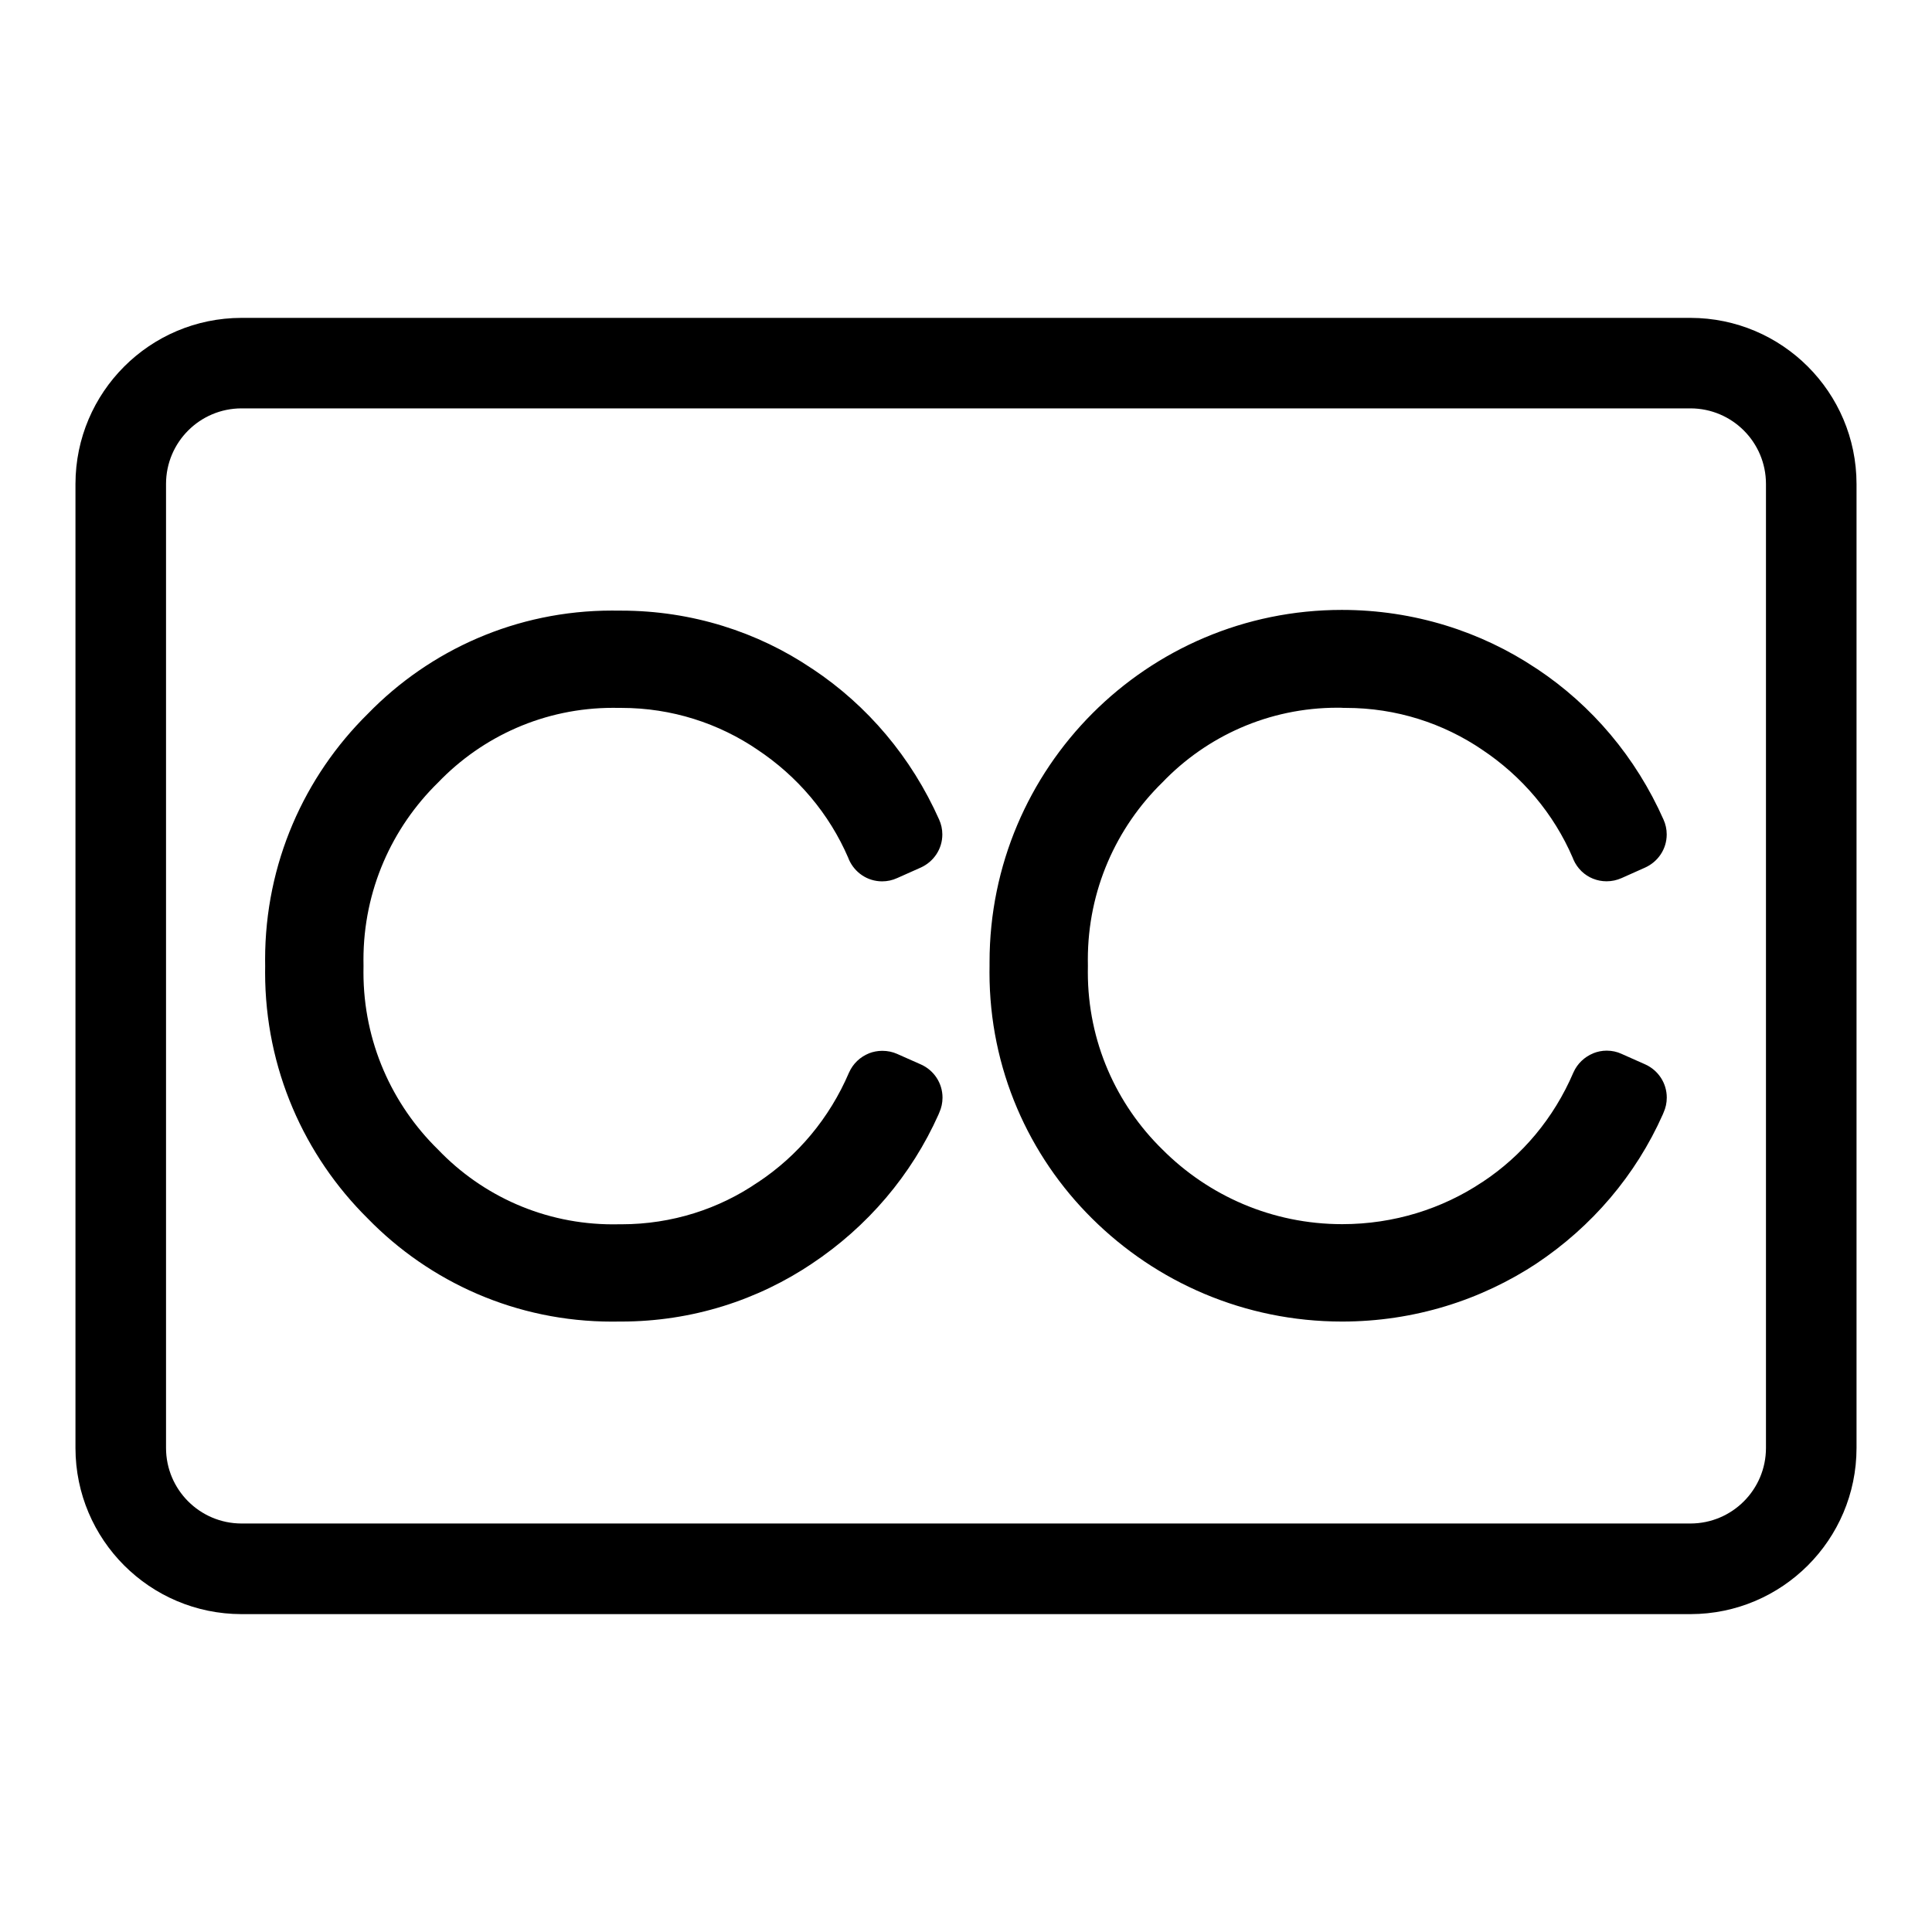
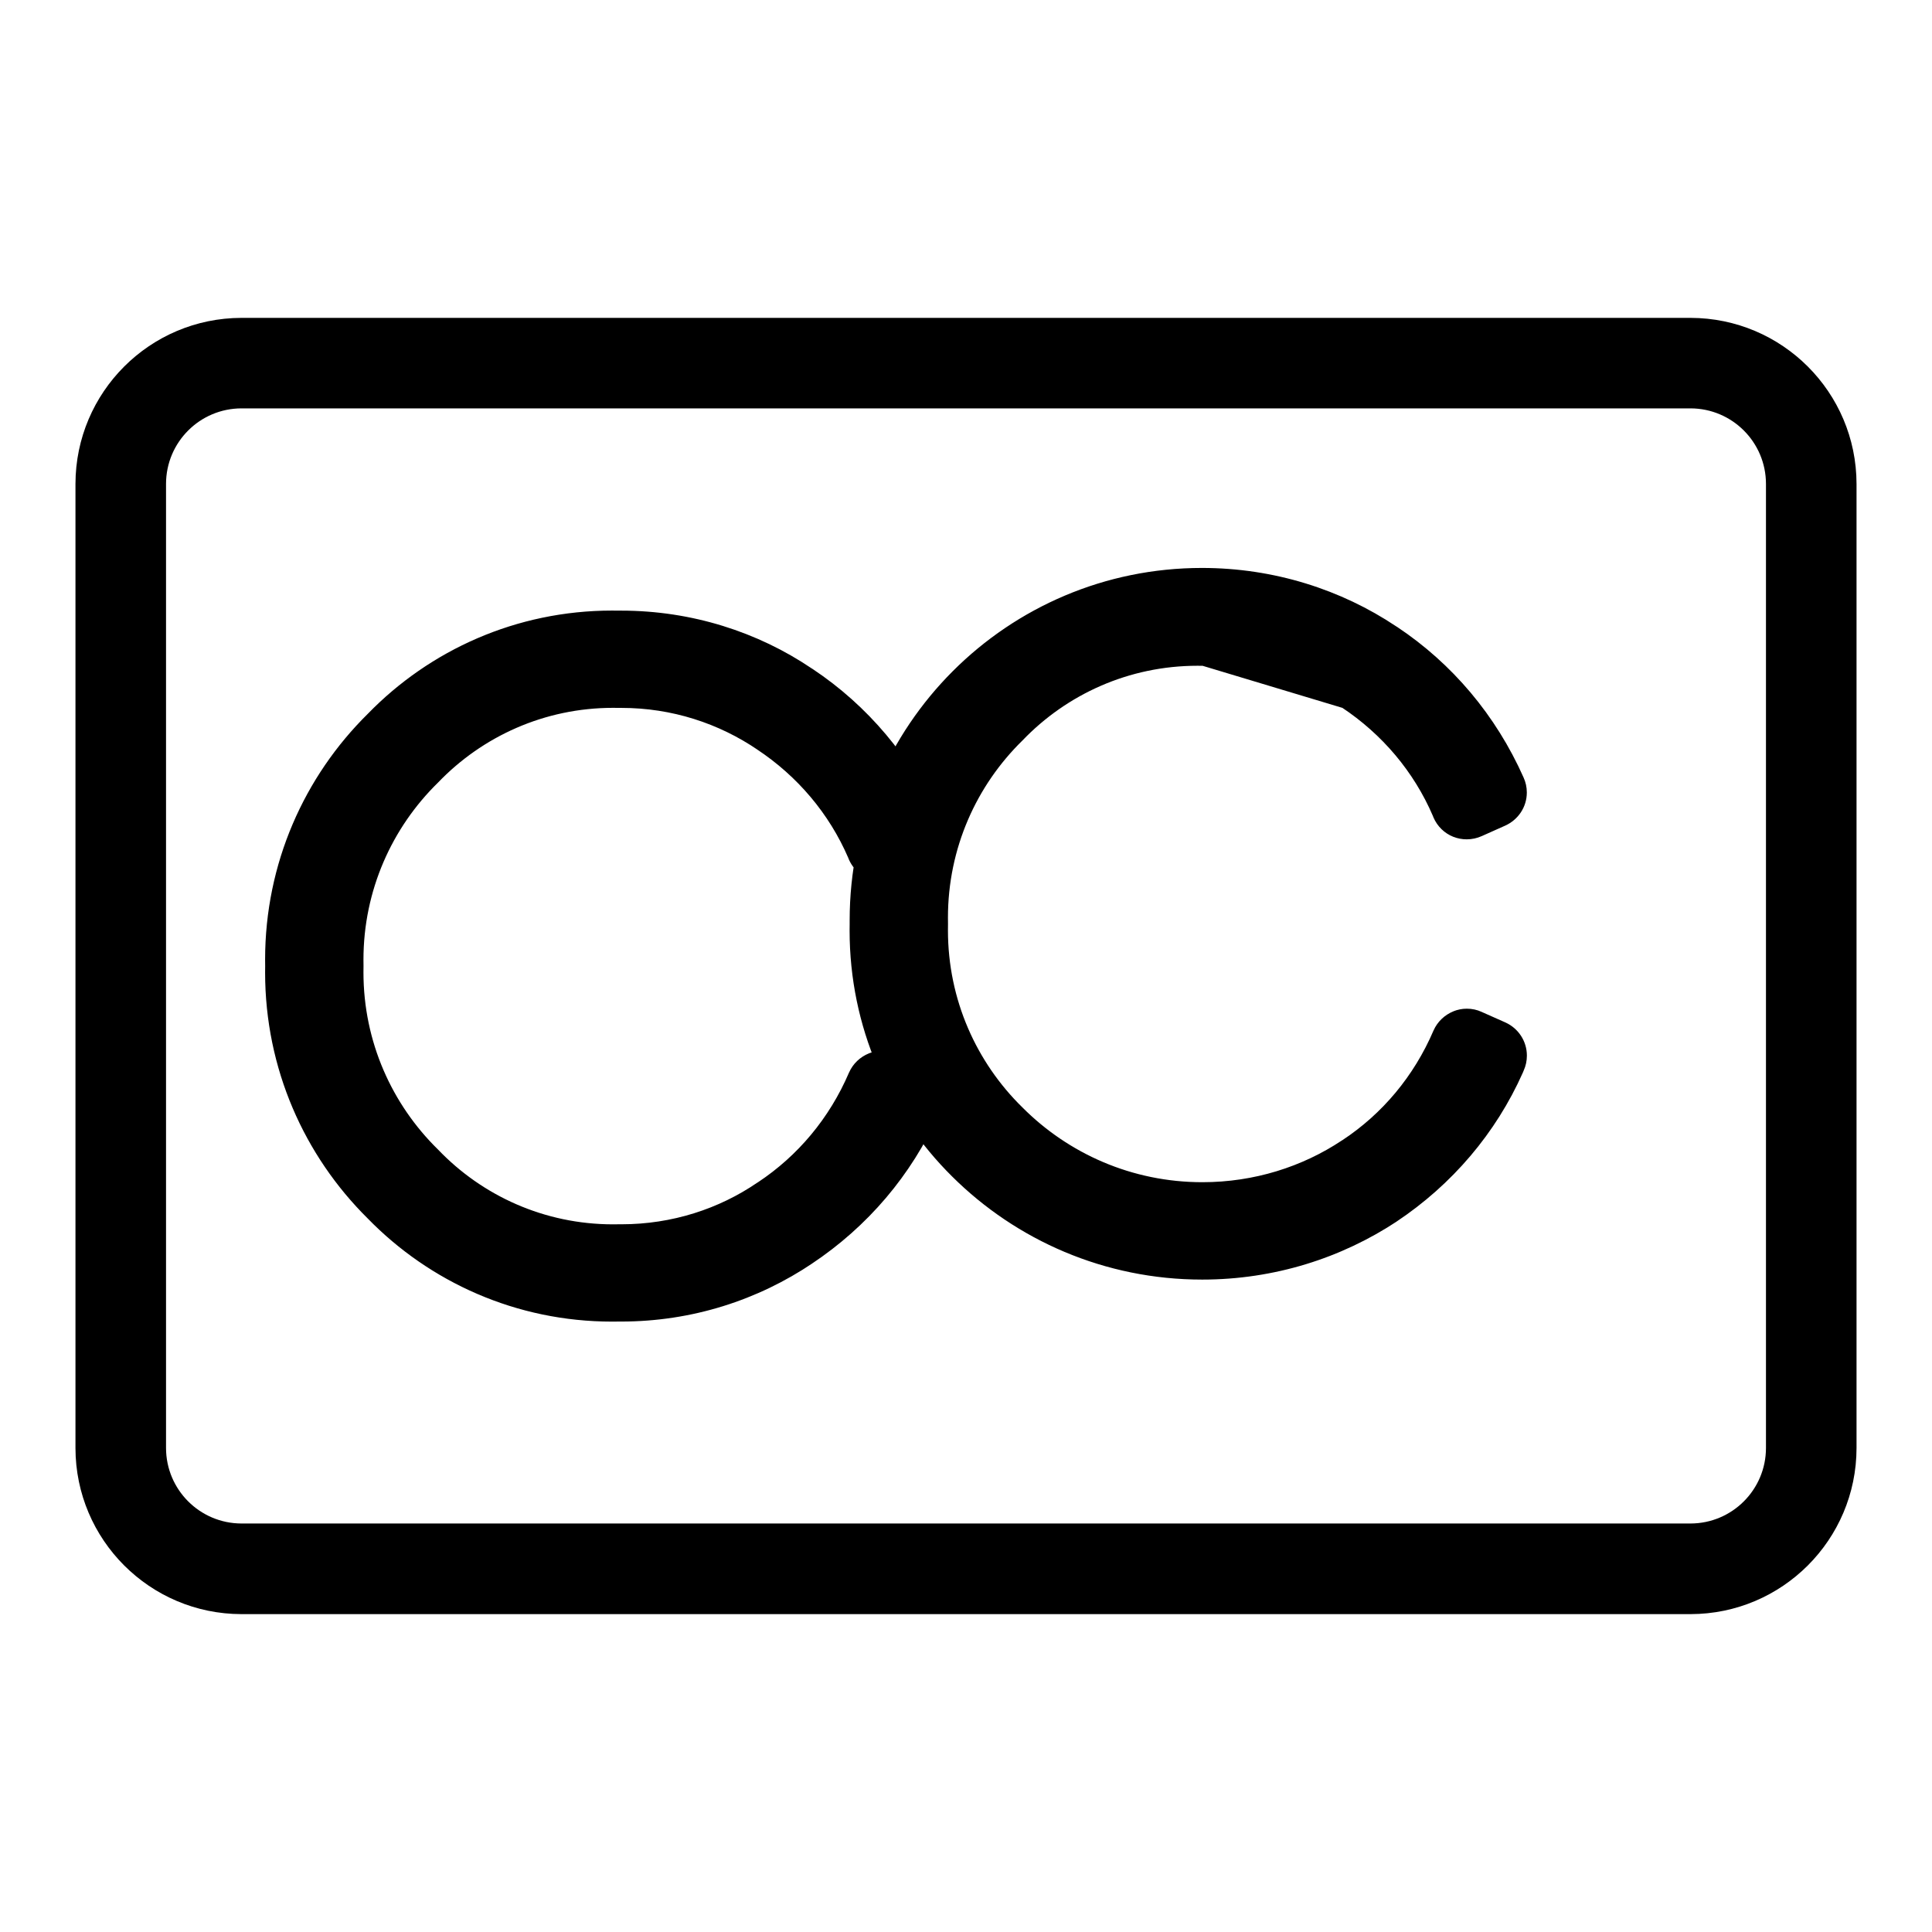
<svg xmlns="http://www.w3.org/2000/svg" fill="#000000" width="800px" height="800px" viewBox="0 0 32 32" version="1.1">
  <title>subtitles</title>
-   <path d="M28 5.265h-24c-1.518 0.002-2.748 1.232-2.75 2.75v15.97c0.002 1.518 1.232 2.748 2.75 2.75h24c1.518-0.002 2.748-1.232 2.75-2.75v-15.97c-0.002-1.518-1.232-2.748-2.75-2.75h-0zM29.25 23.984c-0.001 0.69-0.56 1.249-1.25 1.25h-24c-0.69-0.001-1.249-0.56-1.25-1.25v-15.97c0.001-0.69 0.56-1.249 1.25-1.25h24c0.69 0.001 1.249 0.56 1.25 1.25v0zM10.236 11.725c0.017-0 0.036-0 0.056-0 0.838 0 1.616 0.257 2.26 0.696l-0.014-0.009c0.672 0.445 1.196 1.065 1.512 1.797l0.010 0.026c0.094 0.215 0.305 0.363 0.551 0.363 0.088 0 0.172-0.019 0.248-0.054l-0.004 0.002 0.397-0.177c0.211-0.096 0.356-0.305 0.356-0.548 0-0.088-0.019-0.171-0.053-0.246l0.002 0.004c-0.463-1.040-1.189-1.893-2.095-2.497l-0.021-0.013c-0.886-0.598-1.978-0.955-3.153-0.955-0.018 0-0.037 0-0.055 0l0.003-0c-0.029-0.001-0.064-0.001-0.098-0.001-1.586 0-3.020 0.655-4.045 1.709l-0.001 0.001c-1.051 1.037-1.701 2.477-1.701 4.069 0 0.038 0 0.077 0.001 0.115l-0-0.006c-0.001 0.032-0.001 0.069-0.001 0.106 0 1.594 0.65 3.036 1.7 4.075l0 0c1.027 1.054 2.461 1.708 4.047 1.708 0.035 0 0.069-0 0.104-0.001l-0.005 0c0.015 0 0.033 0 0.052 0 1.175 0 2.267-0.357 3.173-0.968l-0.020 0.013c0.928-0.617 1.654-1.47 2.103-2.475l0.015-0.037c0.032-0.071 0.051-0.155 0.051-0.242 0-0.243-0.145-0.453-0.353-0.547l-0.004-0.002-0.397-0.176c-0.072-0.032-0.155-0.050-0.243-0.050-0.079 0-0.154 0.015-0.223 0.042l0.004-0.001c-0.15 0.060-0.267 0.173-0.331 0.316l-0.002 0.004c-0.325 0.758-0.849 1.379-1.506 1.815l-0.015 0.009c-0.631 0.431-1.409 0.688-2.248 0.688-0.019 0-0.038-0-0.057-0l0.003 0c-0.025 0.001-0.054 0.001-0.084 0.001-1.14 0-2.169-0.475-2.899-1.238l-0.001-0.001c-0.762-0.746-1.235-1.785-1.235-2.935 0-0.037 0-0.073 0.001-0.11l-0 0.005c-0.001-0.031-0.001-0.067-0.001-0.104 0-1.149 0.473-2.188 1.234-2.933l0.001-0.001c0.733-0.764 1.761-1.238 2.901-1.238 0.029 0 0.058 0 0.087 0.001l-0.004-0zM22.236 11.725c0.016-0 0.036-0 0.055-0 0.838 0 1.617 0.256 2.262 0.695l-0.014-0.009c0.672 0.445 1.196 1.066 1.511 1.798l0.010 0.026c0.064 0.148 0.182 0.262 0.328 0.32l0.004 0.001c0.065 0.026 0.14 0.041 0.218 0.041 0.088 0 0.172-0.019 0.248-0.053l-0.004 0.002 0.396-0.177c0.211-0.096 0.356-0.305 0.356-0.548 0-0.088-0.019-0.171-0.053-0.246l0.002 0.004c-0.462-1.041-1.188-1.894-2.094-2.498l-0.021-0.013c-0.905-0.605-2.018-0.966-3.215-0.966-3.223 0-5.835 2.612-5.835 5.835 0 0.022 0 0.044 0 0.067l-0-0.003c-0.001 0.031-0.001 0.069-0.001 0.106 0 1.594 0.65 3.036 1.699 4.075l0 0c1.062 1.055 2.525 1.707 4.141 1.707 1.194 0 2.306-0.356 3.233-0.969l-0.022 0.014c0.928-0.617 1.654-1.47 2.101-2.475l0.015-0.037c0.032-0.071 0.051-0.154 0.051-0.242 0-0.243-0.144-0.453-0.352-0.548l-0.004-0.002-0.396-0.176c-0.071-0.033-0.155-0.052-0.243-0.052-0.079 0-0.155 0.016-0.224 0.044l0.004-0.001c-0.149 0.060-0.267 0.174-0.33 0.316l-0.002 0.004c-0.325 0.758-0.849 1.379-1.506 1.813l-0.015 0.009c-0.65 0.432-1.448 0.689-2.307 0.689-1.165 0-2.218-0.473-2.98-1.238l-0-0c-0.762-0.746-1.234-1.785-1.234-2.934 0-0.037 0-0.074 0.001-0.111l-0 0.005c-0.001-0.031-0.001-0.068-0.001-0.105 0-1.149 0.472-2.187 1.233-2.932l0.001-0.001c0.732-0.764 1.761-1.238 2.9-1.238 0.030 0 0.059 0 0.089 0.001l-0.004-0z" />
+   <path d="M28 5.265h-24c-1.518 0.002-2.748 1.232-2.75 2.75v15.97c0.002 1.518 1.232 2.748 2.75 2.75h24c1.518-0.002 2.748-1.232 2.75-2.75v-15.97c-0.002-1.518-1.232-2.748-2.75-2.75h-0zM29.25 23.984c-0.001 0.69-0.56 1.249-1.25 1.25h-24c-0.69-0.001-1.249-0.56-1.25-1.25v-15.97c0.001-0.69 0.56-1.249 1.25-1.25h24c0.69 0.001 1.249 0.56 1.25 1.25v0zM10.236 11.725c0.017-0 0.036-0 0.056-0 0.838 0 1.616 0.257 2.26 0.696l-0.014-0.009c0.672 0.445 1.196 1.065 1.512 1.797l0.010 0.026c0.094 0.215 0.305 0.363 0.551 0.363 0.088 0 0.172-0.019 0.248-0.054l-0.004 0.002 0.397-0.177c0.211-0.096 0.356-0.305 0.356-0.548 0-0.088-0.019-0.171-0.053-0.246l0.002 0.004c-0.463-1.040-1.189-1.893-2.095-2.497l-0.021-0.013c-0.886-0.598-1.978-0.955-3.153-0.955-0.018 0-0.037 0-0.055 0l0.003-0c-0.029-0.001-0.064-0.001-0.098-0.001-1.586 0-3.020 0.655-4.045 1.709l-0.001 0.001c-1.051 1.037-1.701 2.477-1.701 4.069 0 0.038 0 0.077 0.001 0.115l-0-0.006c-0.001 0.032-0.001 0.069-0.001 0.106 0 1.594 0.65 3.036 1.7 4.075l0 0c1.027 1.054 2.461 1.708 4.047 1.708 0.035 0 0.069-0 0.104-0.001l-0.005 0c0.015 0 0.033 0 0.052 0 1.175 0 2.267-0.357 3.173-0.968l-0.020 0.013c0.928-0.617 1.654-1.47 2.103-2.475l0.015-0.037c0.032-0.071 0.051-0.155 0.051-0.242 0-0.243-0.145-0.453-0.353-0.547l-0.004-0.002-0.397-0.176c-0.072-0.032-0.155-0.050-0.243-0.050-0.079 0-0.154 0.015-0.223 0.042l0.004-0.001c-0.15 0.060-0.267 0.173-0.331 0.316l-0.002 0.004c-0.325 0.758-0.849 1.379-1.506 1.815l-0.015 0.009c-0.631 0.431-1.409 0.688-2.248 0.688-0.019 0-0.038-0-0.057-0l0.003 0c-0.025 0.001-0.054 0.001-0.084 0.001-1.14 0-2.169-0.475-2.899-1.238l-0.001-0.001c-0.762-0.746-1.235-1.785-1.235-2.935 0-0.037 0-0.073 0.001-0.11l-0 0.005c-0.001-0.031-0.001-0.067-0.001-0.104 0-1.149 0.473-2.188 1.234-2.933l0.001-0.001c0.733-0.764 1.761-1.238 2.901-1.238 0.029 0 0.058 0 0.087 0.001l-0.004-0zM22.236 11.725l-0.014-0.009c0.672 0.445 1.196 1.066 1.511 1.798l0.010 0.026c0.064 0.148 0.182 0.262 0.328 0.32l0.004 0.001c0.065 0.026 0.14 0.041 0.218 0.041 0.088 0 0.172-0.019 0.248-0.053l-0.004 0.002 0.396-0.177c0.211-0.096 0.356-0.305 0.356-0.548 0-0.088-0.019-0.171-0.053-0.246l0.002 0.004c-0.462-1.041-1.188-1.894-2.094-2.498l-0.021-0.013c-0.905-0.605-2.018-0.966-3.215-0.966-3.223 0-5.835 2.612-5.835 5.835 0 0.022 0 0.044 0 0.067l-0-0.003c-0.001 0.031-0.001 0.069-0.001 0.106 0 1.594 0.65 3.036 1.699 4.075l0 0c1.062 1.055 2.525 1.707 4.141 1.707 1.194 0 2.306-0.356 3.233-0.969l-0.022 0.014c0.928-0.617 1.654-1.47 2.101-2.475l0.015-0.037c0.032-0.071 0.051-0.154 0.051-0.242 0-0.243-0.144-0.453-0.352-0.548l-0.004-0.002-0.396-0.176c-0.071-0.033-0.155-0.052-0.243-0.052-0.079 0-0.155 0.016-0.224 0.044l0.004-0.001c-0.149 0.060-0.267 0.174-0.33 0.316l-0.002 0.004c-0.325 0.758-0.849 1.379-1.506 1.813l-0.015 0.009c-0.65 0.432-1.448 0.689-2.307 0.689-1.165 0-2.218-0.473-2.98-1.238l-0-0c-0.762-0.746-1.234-1.785-1.234-2.934 0-0.037 0-0.074 0.001-0.111l-0 0.005c-0.001-0.031-0.001-0.068-0.001-0.105 0-1.149 0.472-2.187 1.233-2.932l0.001-0.001c0.732-0.764 1.761-1.238 2.9-1.238 0.030 0 0.059 0 0.089 0.001l-0.004-0z" />
</svg>